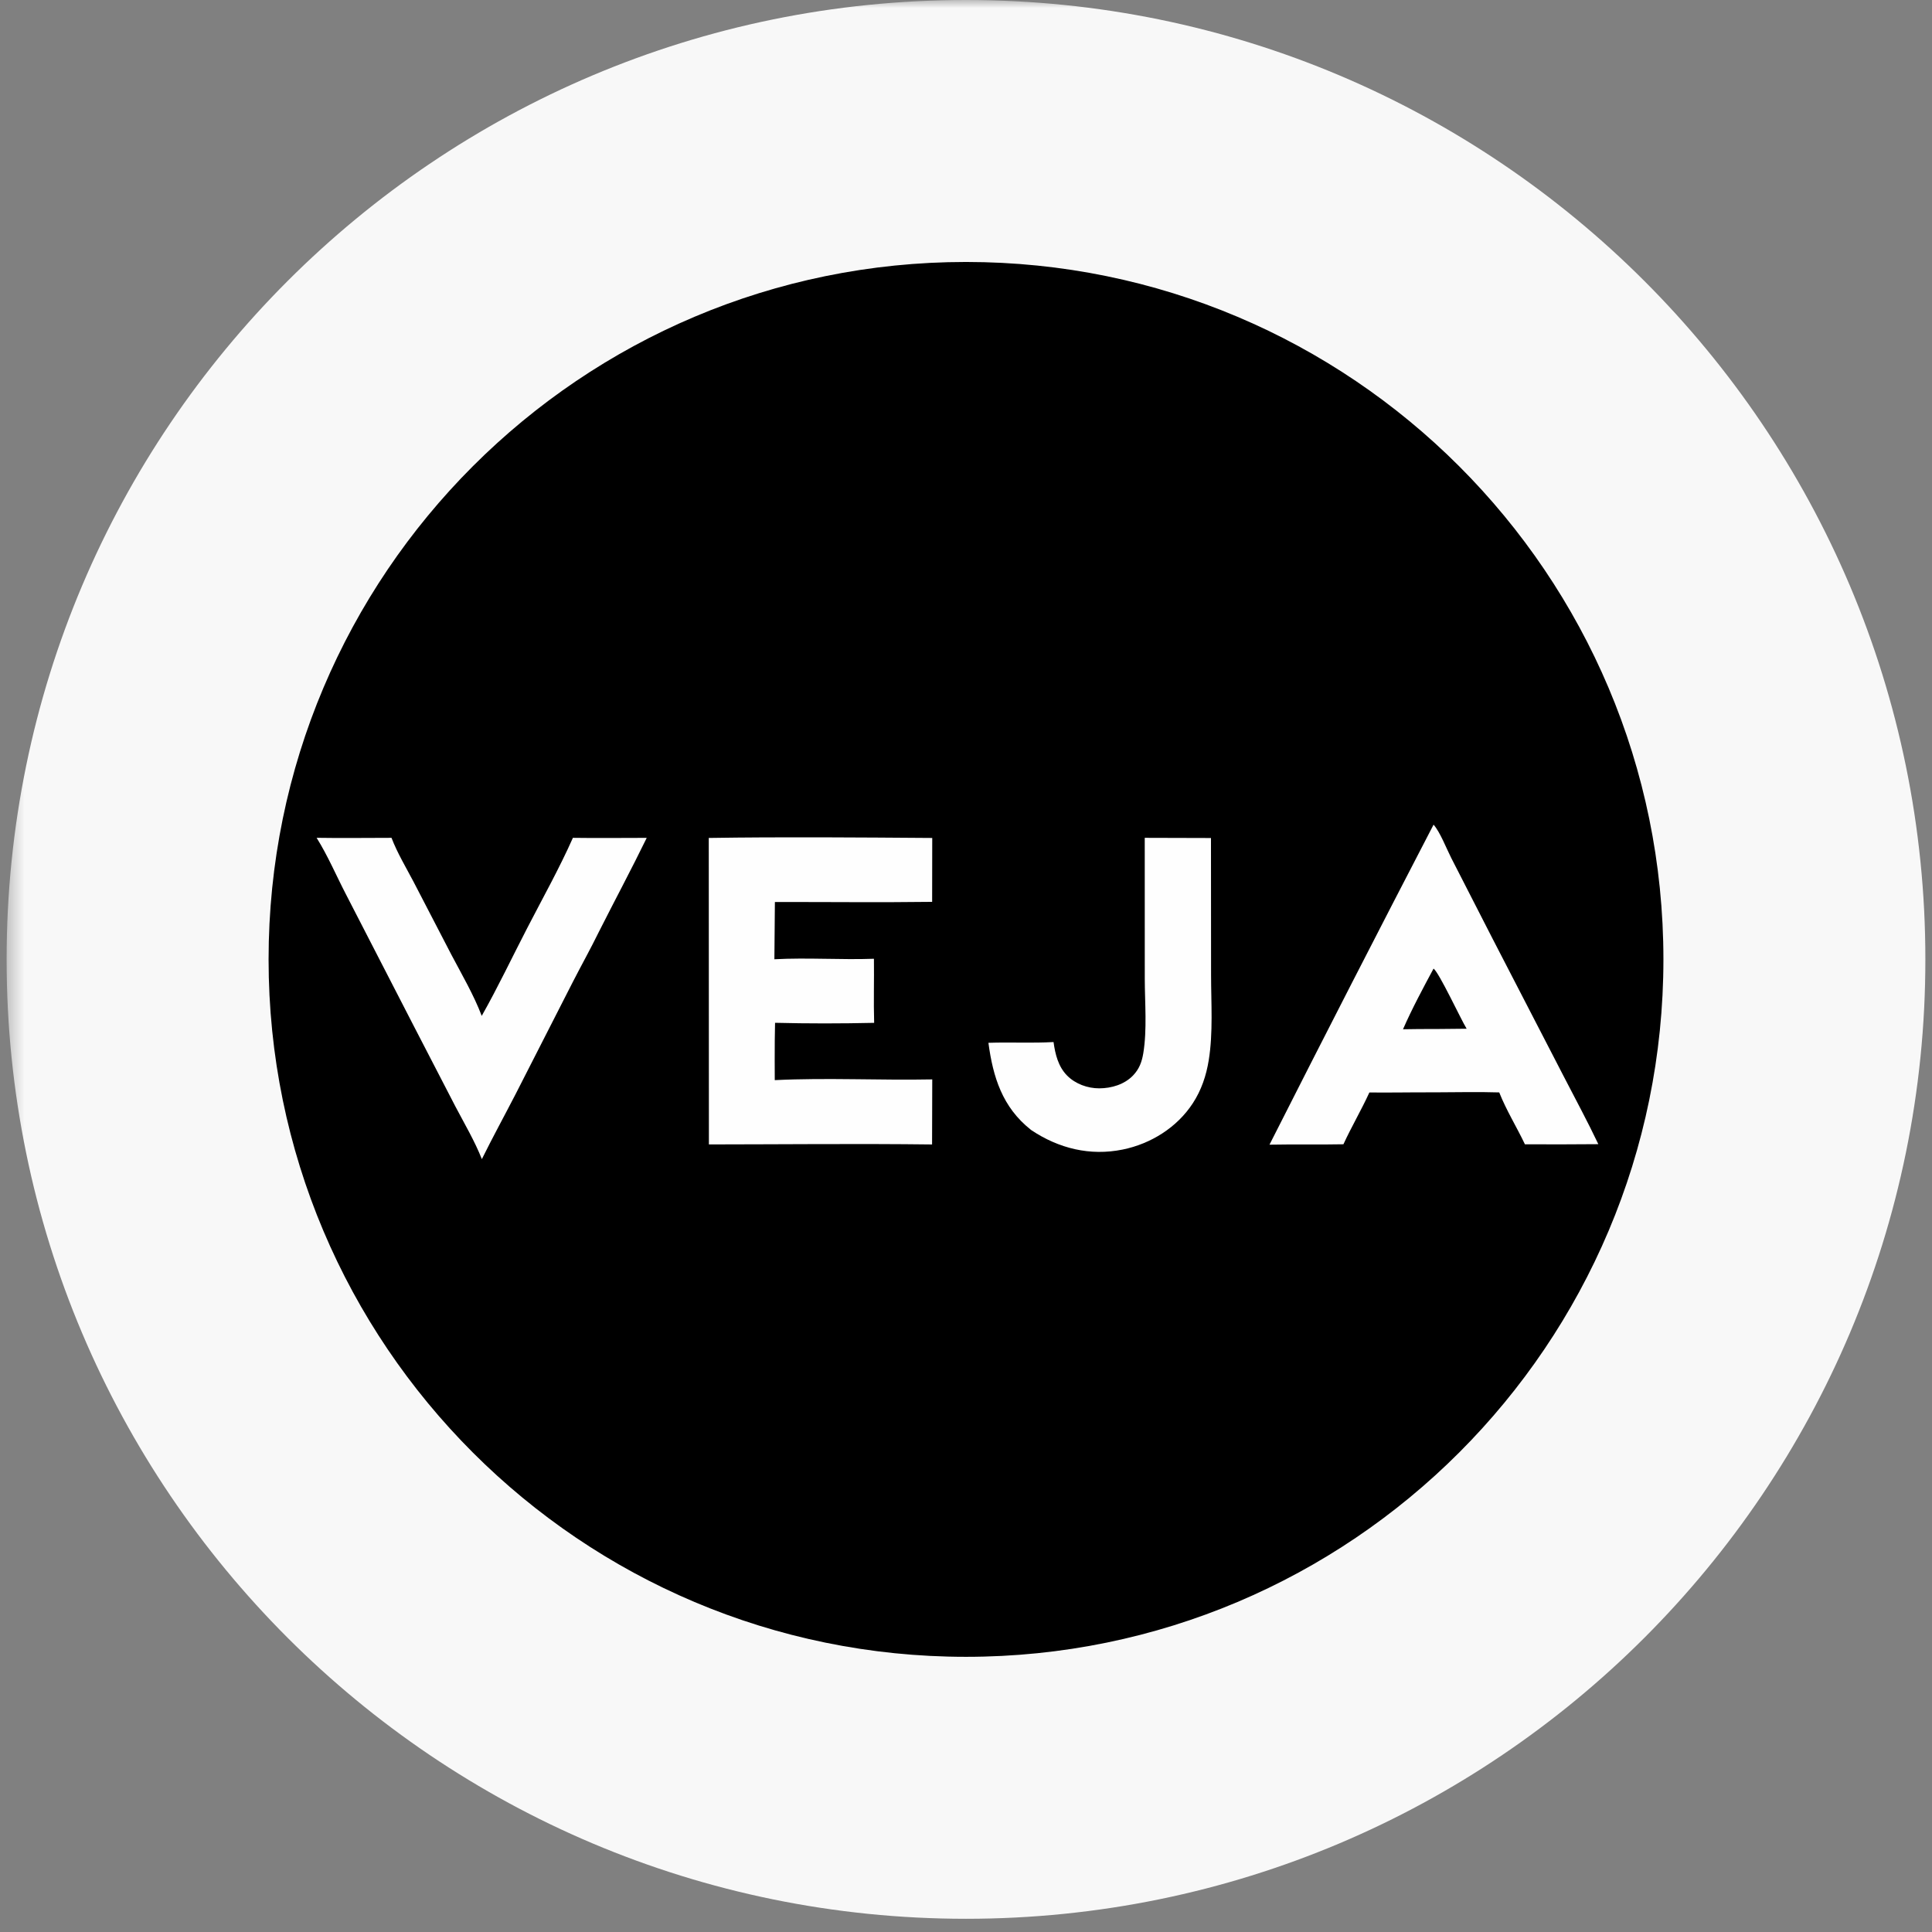
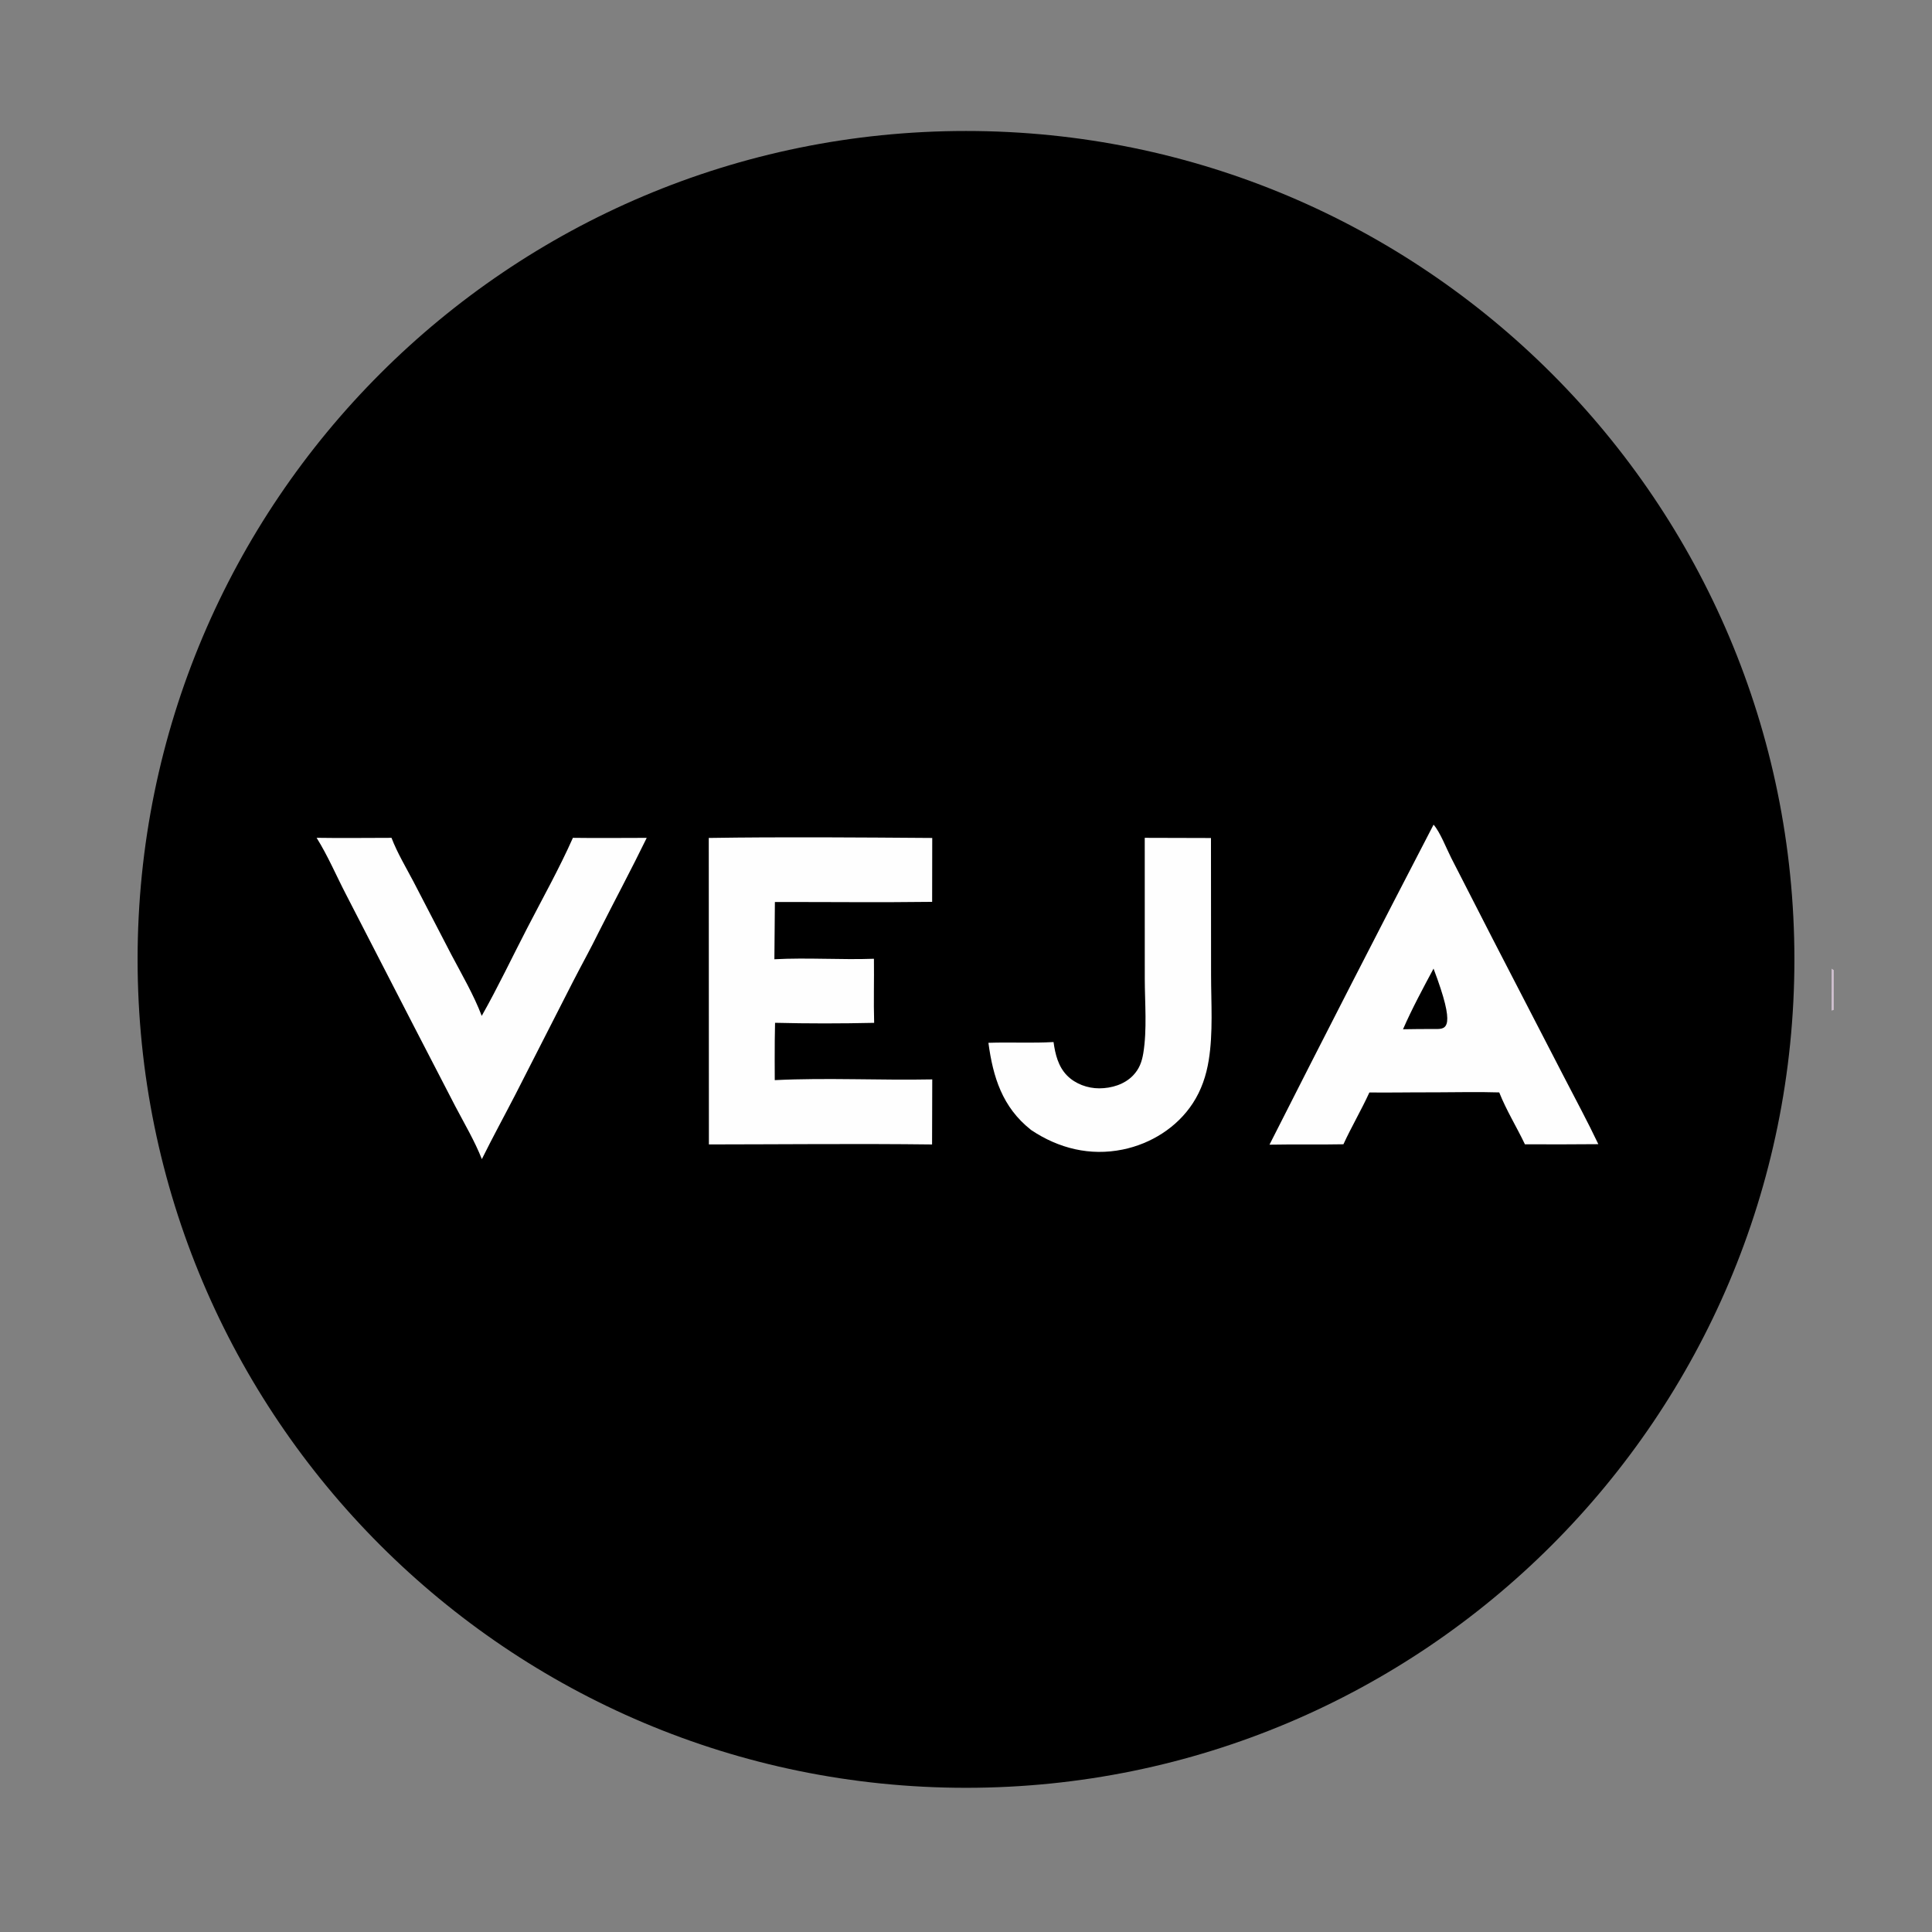
<svg xmlns="http://www.w3.org/2000/svg" width="118" height="118" viewBox="0 0 118 118" fill="none">
  <rect x="0" y="0" width="118" height="118" fill="#808080" stroke="none" />
  <g clip-path="url(#clip0_5_2)">
    <path d="M8.404 58.596C8.404 30.653 31.056 8 59 8C86.944 8 109.596 30.653 109.596 58.596C109.596 86.54 86.944 109.193 59 109.193C31.056 109.193 8.404 86.54 8.404 58.596Z" fill="black" />
    <g clip-path="url(#clip1_5_2)">
      <path d="M111.868 59.164L112 59.252V61.68L111.866 61.724L111.868 59.164Z" fill="#CFC0CF" />
      <path d="M43.289 51.179C47.833 51.109 52.393 51.148 56.938 51.18L56.932 55.082C53.732 55.124 50.528 55.086 47.328 55.092L47.297 58.588C49.316 58.48 51.355 58.63 53.377 58.558C53.394 59.862 53.351 61.168 53.39 62.472C51.381 62.517 49.347 62.52 47.338 62.469L47.32 63.554C47.31 64.359 47.319 65.165 47.32 65.971C50.513 65.814 53.741 65.99 56.939 65.926L56.928 69.9C52.387 69.845 47.839 69.894 43.297 69.898L43.289 51.179Z" fill="#FEFEFE" />
      <path d="M87.557 50.368C87.952 50.806 88.352 51.845 88.638 52.403L91.171 57.351L95.525 65.776C96.23 67.142 96.961 68.493 97.621 69.882C96.127 69.895 94.632 69.898 93.137 69.89C92.632 68.827 92.002 67.817 91.568 66.721C90.239 66.679 88.897 66.716 87.566 66.717C86.257 66.711 84.947 66.739 83.637 66.725C83.148 67.795 82.545 68.815 82.052 69.888C80.548 69.919 79.041 69.883 77.536 69.913C80.843 63.381 84.183 56.866 87.557 50.368Z" fill="#FEFEFE" />
-       <path d="M87.556 59.159C87.903 59.411 89.205 62.221 89.577 62.831C88.951 62.841 88.324 62.847 87.697 62.849C87.028 62.846 86.359 62.851 85.691 62.864C86.241 61.606 86.907 60.369 87.556 59.159Z" fill="black" />
+       <path d="M87.556 59.159C88.951 62.841 88.324 62.847 87.697 62.849C87.028 62.846 86.359 62.851 85.691 62.864C86.241 61.606 86.907 60.369 87.556 59.159Z" fill="black" />
      <path d="M34.991 51.172C36.493 51.194 37.998 51.174 39.5 51.174C38.562 53.101 37.549 54.988 36.584 56.901C36.08 57.932 35.521 58.932 34.997 59.953L31.476 66.855C30.797 68.171 30.086 69.469 29.43 70.796C28.999 69.701 28.366 68.629 27.818 67.586L25.268 62.657L21.139 54.64C20.543 53.494 20.023 52.264 19.337 51.17C20.861 51.196 22.388 51.172 23.912 51.172C24.261 52.087 24.805 52.994 25.262 53.863L27.569 58.311C28.204 59.517 28.94 60.773 29.422 62.047C30.415 60.292 31.278 58.467 32.204 56.677C33.147 54.851 34.156 53.051 34.991 51.172Z" fill="#FEFEFE" />
      <path d="M69.917 51.172L73.962 51.183L73.968 59.56C73.97 61.262 74.098 63.071 73.826 64.751C73.674 65.692 73.376 66.584 72.852 67.384C71.887 68.863 70.292 69.859 68.572 70.21C66.576 70.617 64.669 70.144 62.995 69.029C62.979 69.016 62.962 69.004 62.946 68.991C61.222 67.619 60.651 65.792 60.369 63.691C61.694 63.645 63.023 63.72 64.347 63.645C64.449 64.389 64.632 65.142 65.176 65.693C65.682 66.204 66.429 66.474 67.14 66.472C67.887 66.47 68.675 66.236 69.204 65.685C69.582 65.29 69.739 64.862 69.827 64.336C70.067 62.888 69.921 61.238 69.919 59.77L69.917 51.172Z" fill="#FEFEFE" />
    </g>
    <mask id="mask0_5_2" style="mask-type:luminance" maskUnits="userSpaceOnUse" x="0" y="0" width="119" height="118">
-       <path d="M118.404 0H0.404V118H118.404V0Z" fill="white" />
      <path d="M8.404 58.596C8.404 30.653 31.056 8 59 8C86.944 8 109.596 30.653 109.596 58.596C109.596 86.54 86.944 109.193 59 109.193C31.056 109.193 8.404 86.54 8.404 58.596Z" fill="black" />
    </mask>
    <g mask="url(#mask0_5_2)">
-       <path d="M59 109.193V101.193C35.475 101.193 16.404 82.122 16.404 58.596H8.404H0.404C0.404 90.958 26.638 117.193 59 117.193V109.193ZM109.596 58.596H101.596C101.596 82.122 82.525 101.193 59 101.193V109.193V117.193C91.362 117.193 117.596 90.958 117.596 58.596H109.596ZM59 8V16C82.525 16 101.596 35.071 101.596 58.596H109.596H117.596C117.596 26.235 91.362 0 59 0V8ZM59 8V0C26.638 0 0.404 26.235 0.404 58.596H8.404H16.404C16.404 35.071 35.475 16 59 16V8Z" fill="#F8F8F8" />
-     </g>
+       </g>
  </g>
  <defs>
    <clipPath id="clip0_5_2">
      <rect width="118" height="118" fill="white" />
    </clipPath>
    <clipPath id="clip1_5_2">
      <rect width="107" height="107" fill="white" transform="translate(5 7)" />
    </clipPath>
  </defs>
</svg>